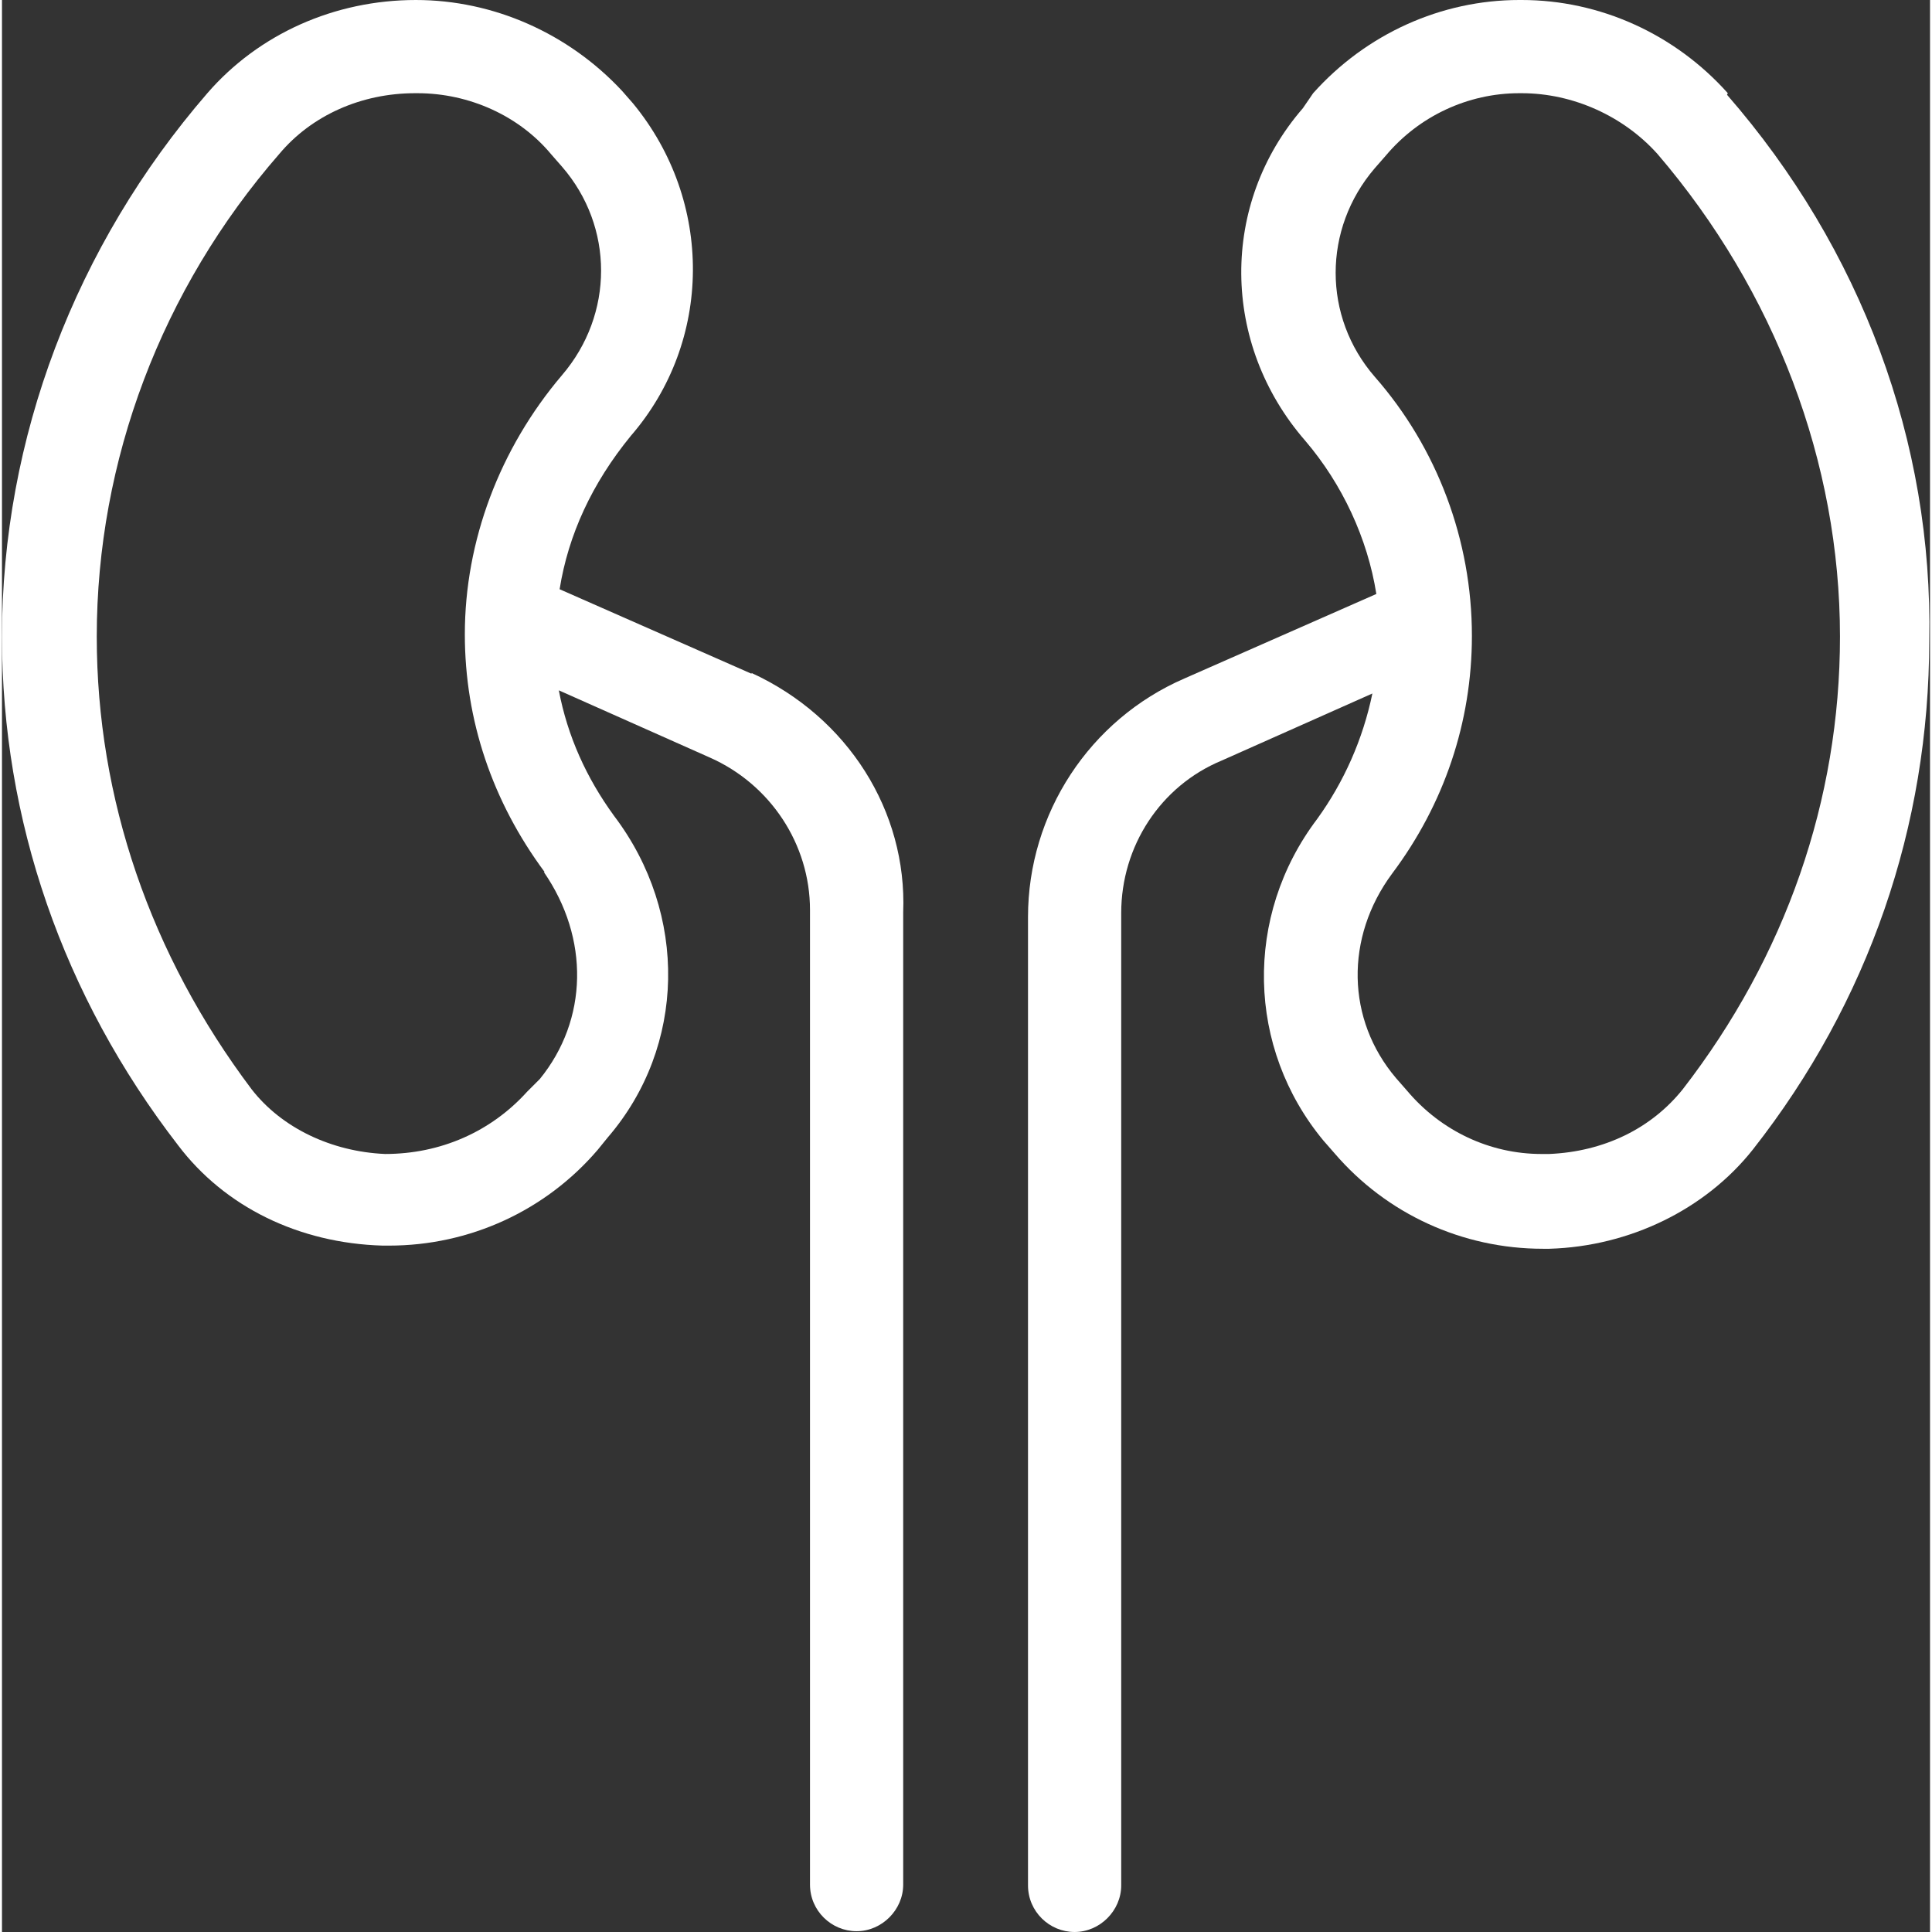
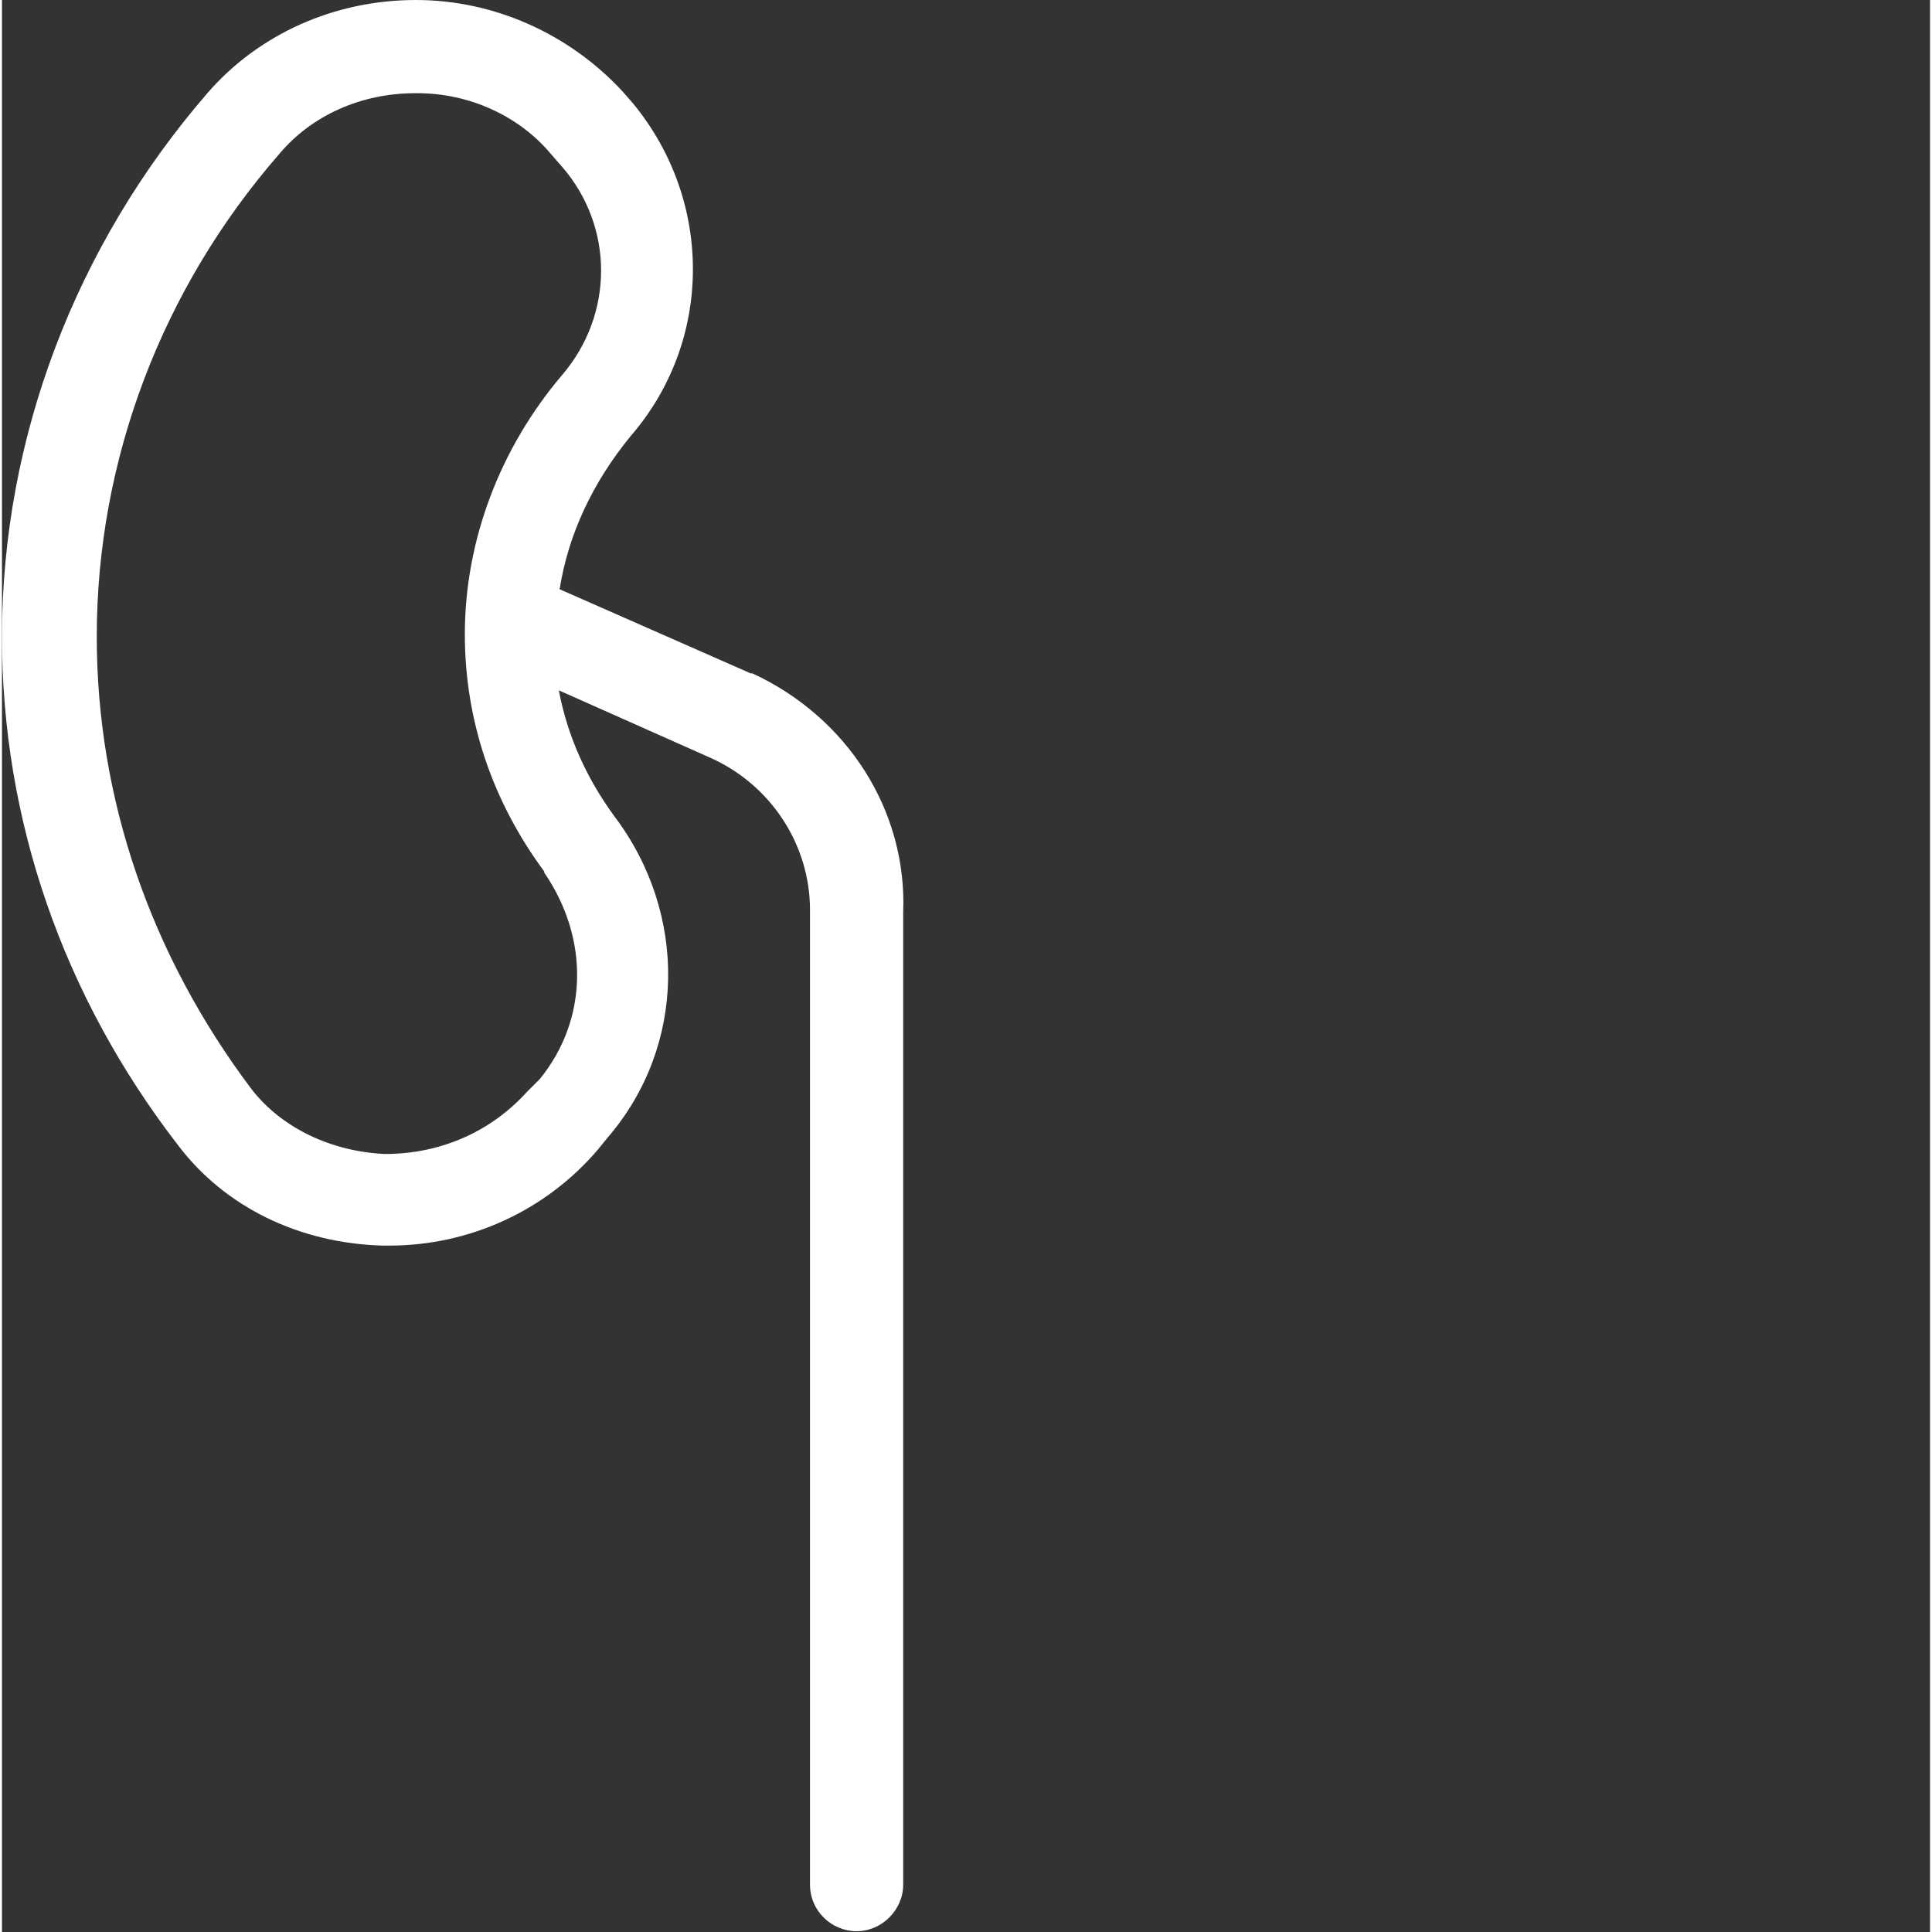
<svg xmlns="http://www.w3.org/2000/svg" id="MASTHEAD681b536152482" viewBox="0 0 24.41 24.46" aria-hidden="true" width="24px" height="24px">
  <rect x="0" y="0" width="24.41" height="24.46" fill="#333333" stroke="none" />
  <defs>
    <linearGradient class="cerosgradient" data-cerosgradient="true" id="CerosGradient_idc2d147023" gradientUnits="userSpaceOnUse" x1="50%" y1="100%" x2="50%" y2="0%">
      <stop offset="0%" stop-color="#d1d1d1" />
      <stop offset="100%" stop-color="#d1d1d1" />
    </linearGradient>
    <linearGradient />
    <style>
      .cls-1-681b536152482{
        fill: #fff;
      }
    </style>
  </defs>
  <path class="cls-1-681b536152482" d="M6.86,11.04c.58.84.56,1.87-.05,2.62l-.16.16c-.46.51-1.1.79-1.8.79-.68-.03-1.31-.33-1.69-.82-1.28-1.7-1.96-3.68-1.96-5.73,0-2.23.82-4.4,2.31-6.11.41-.49,1.04-.77,1.72-.77h.03c.66,0,1.29.29,1.69.77l.14.16c.66.76.66,1.87,0,2.64-.79.93-1.23,2.1-1.23,3.28,0,1.09.35,2.12,1.01,3.01M9.49,8.53l-2.43-1.07c.11-.69.41-1.34.9-1.94,1.04-1.2,1.05-2.97.03-4.21l-.14-.16c-.68-.73-1.63-1.15-2.61-1.15-1.03,0-1.99.43-2.64,1.18C.93,3.11,0,5.55,0,8.06c0,2.32.77,4.55,2.23,6.44.59.78,1.53,1.24,2.59,1.27h.08c1.02,0,1.98-.44,2.64-1.21l.13-.16c.99-1.15,1.02-2.83.08-4.07-.35-.48-.59-1.01-.7-1.59l1.91.85c.77.34,1.27,1.1,1.27,1.93v12.34c0,.33.27.59.59.59s.59-.27.59-.59v-12.31c.05-1.28-.7-2.47-1.92-3.03" />
-   <path class="cls-1-681b536152482" d="M23.27,8.06c0,2.07-.69,4.05-1.99,5.73-.4.5-1,.79-1.69.82-.03,0-.06,0-.1,0-.65,0-1.27-.29-1.7-.8l-.14-.16c-.63-.74-.65-1.78-.05-2.59.66-.88,1.01-1.92,1.01-3.01,0-1.21-.44-2.38-1.23-3.28-.66-.76-.66-1.87,0-2.64l.14-.16c.42-.5,1.04-.79,1.69-.79h.03c.65,0,1.29.29,1.72.77,1.49,1.74,2.31,3.91,2.31,6.11M21.85,1.18c-.67-.75-1.62-1.18-2.61-1.18h-.03c-.99,0-1.94.43-2.61,1.18l-.13.19c-1.05,1.21-1.04,2.98.03,4.21.47.55.79,1.24.9,1.94l-2.43,1.07c-1.2.52-1.98,1.71-1.98,3.02v12.26c0,.33.27.59.59.59s.59-.27.59-.59v-12.31c0-.85.5-1.61,1.27-1.93l1.91-.85c-.12.58-.36,1.12-.7,1.59-.93,1.23-.89,2.9.08,4.07l.14.16c.66.77,1.62,1.21,2.64,1.21h.08c1.02-.03,1.98-.5,2.58-1.26,1.46-1.86,2.23-4.09,2.23-6.44.05-2.51-.86-4.96-2.56-6.91Z" />
</svg>